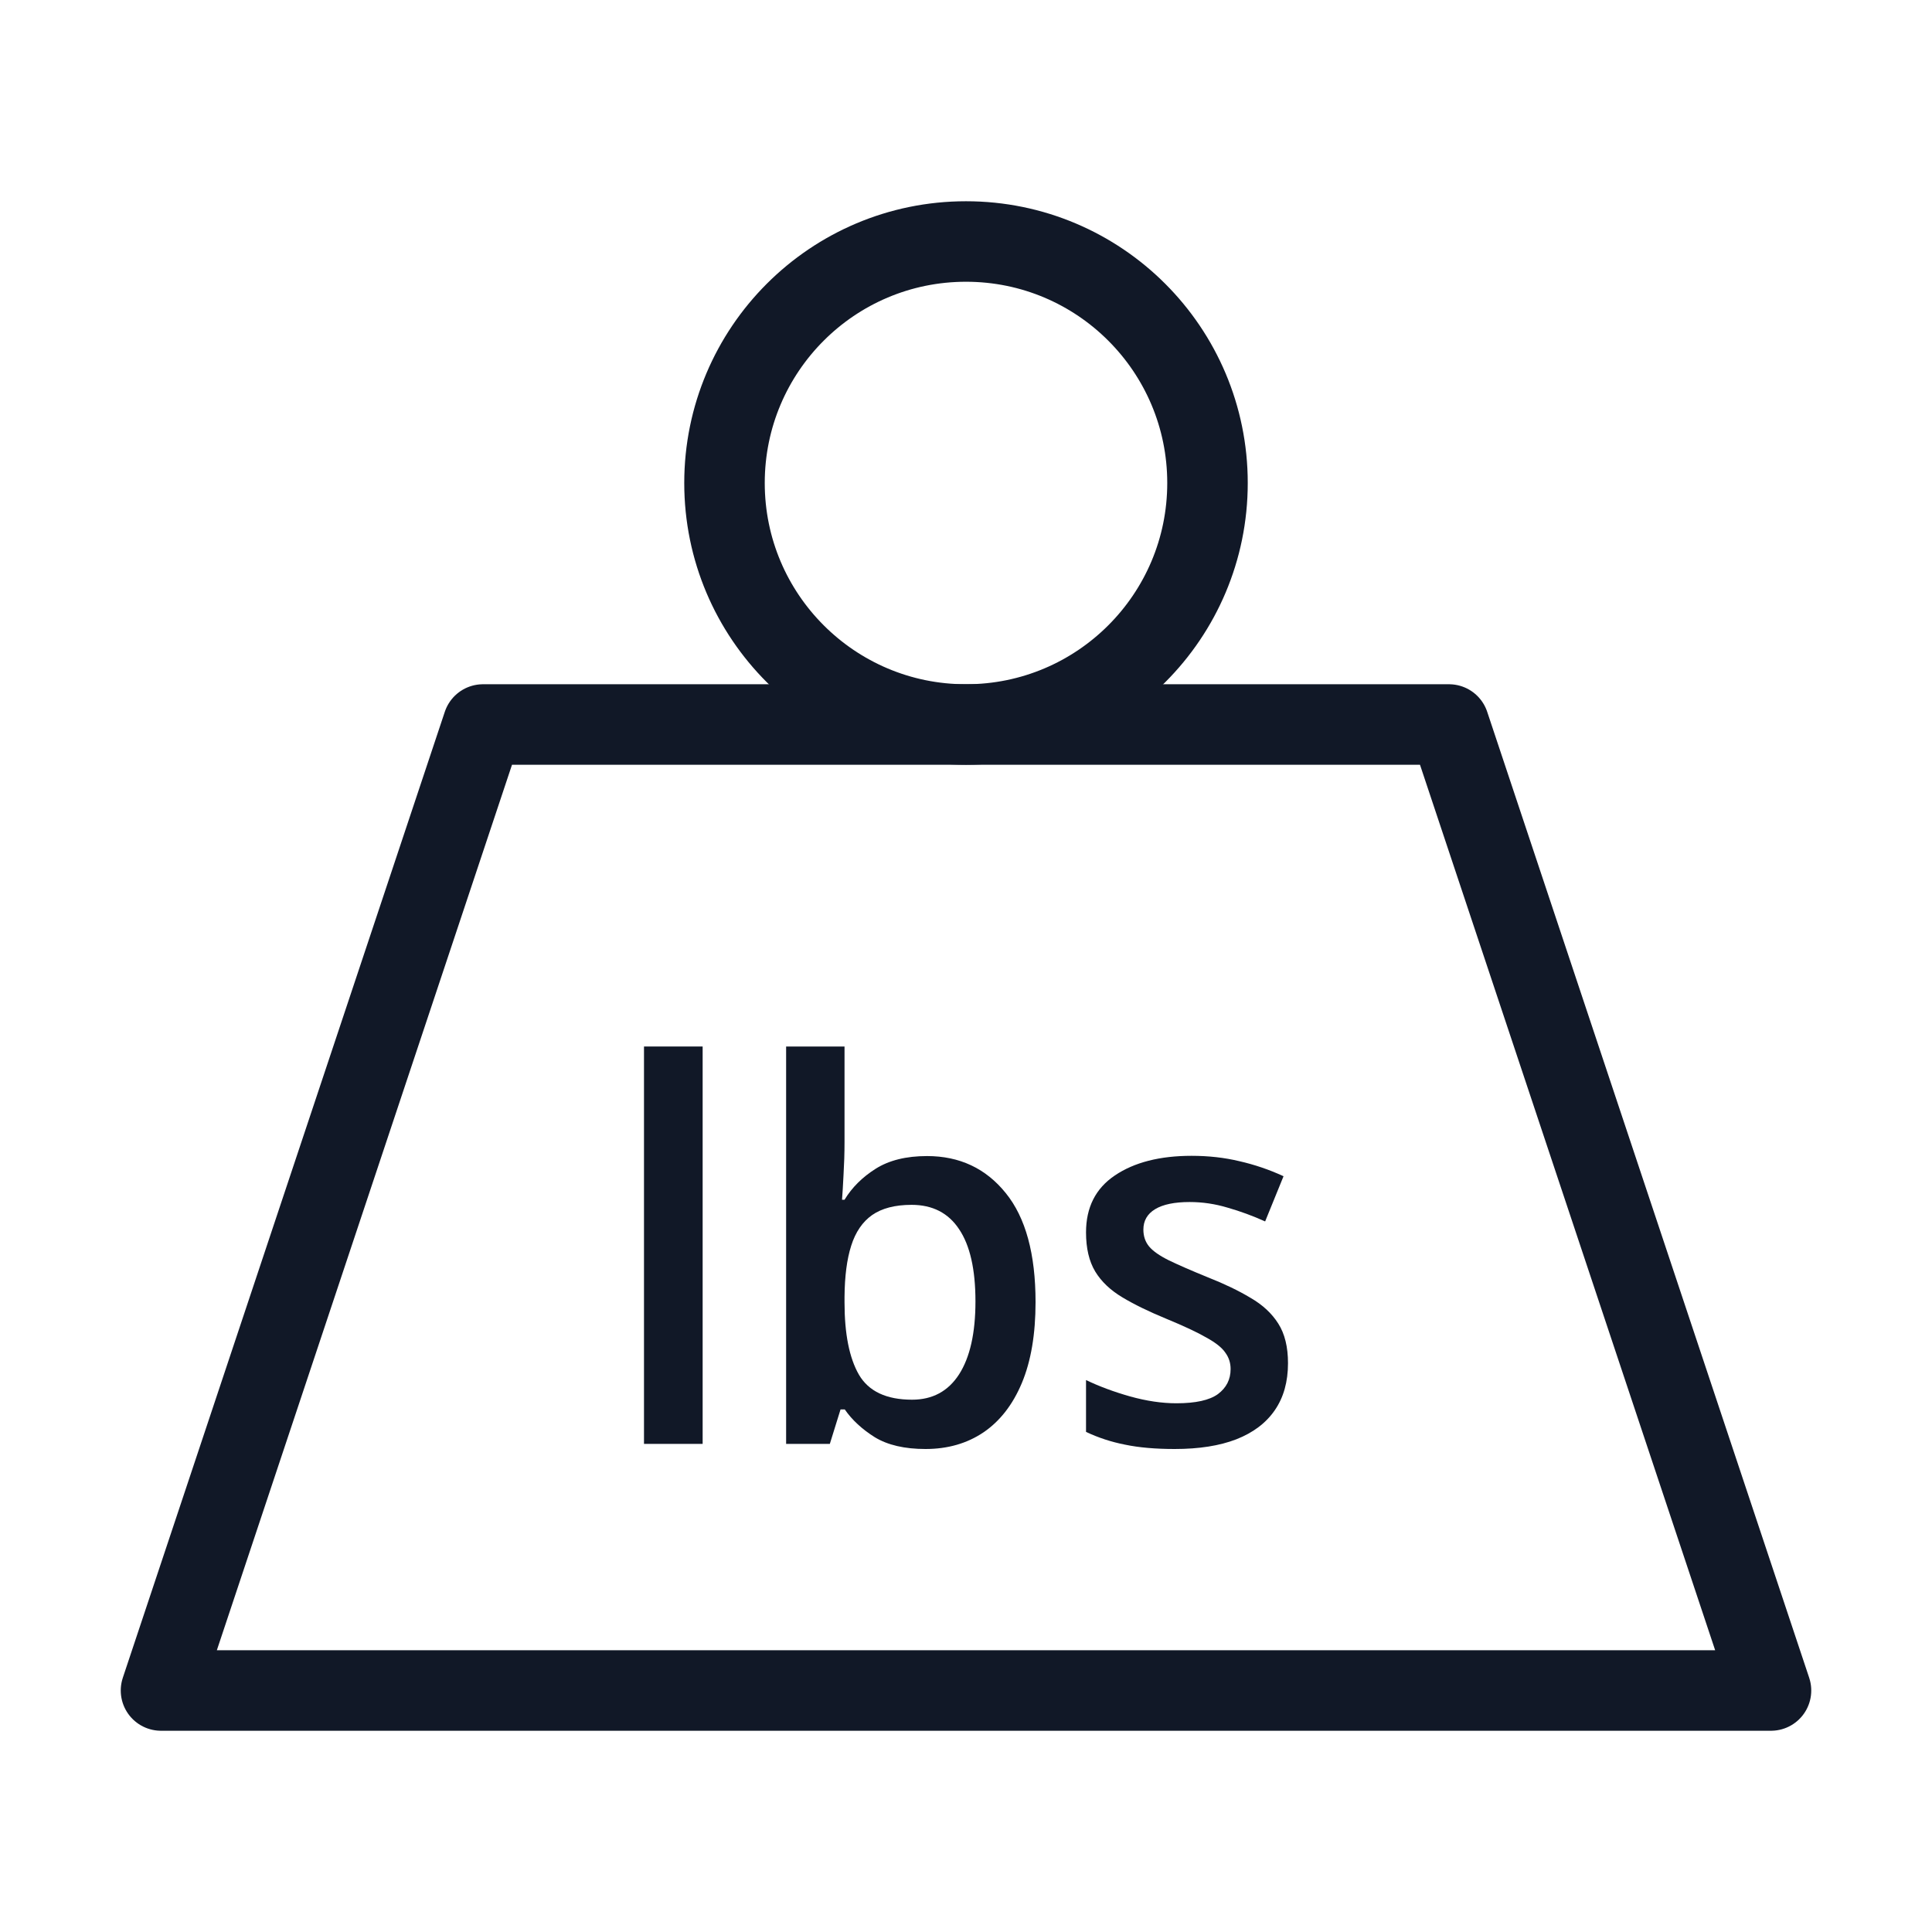
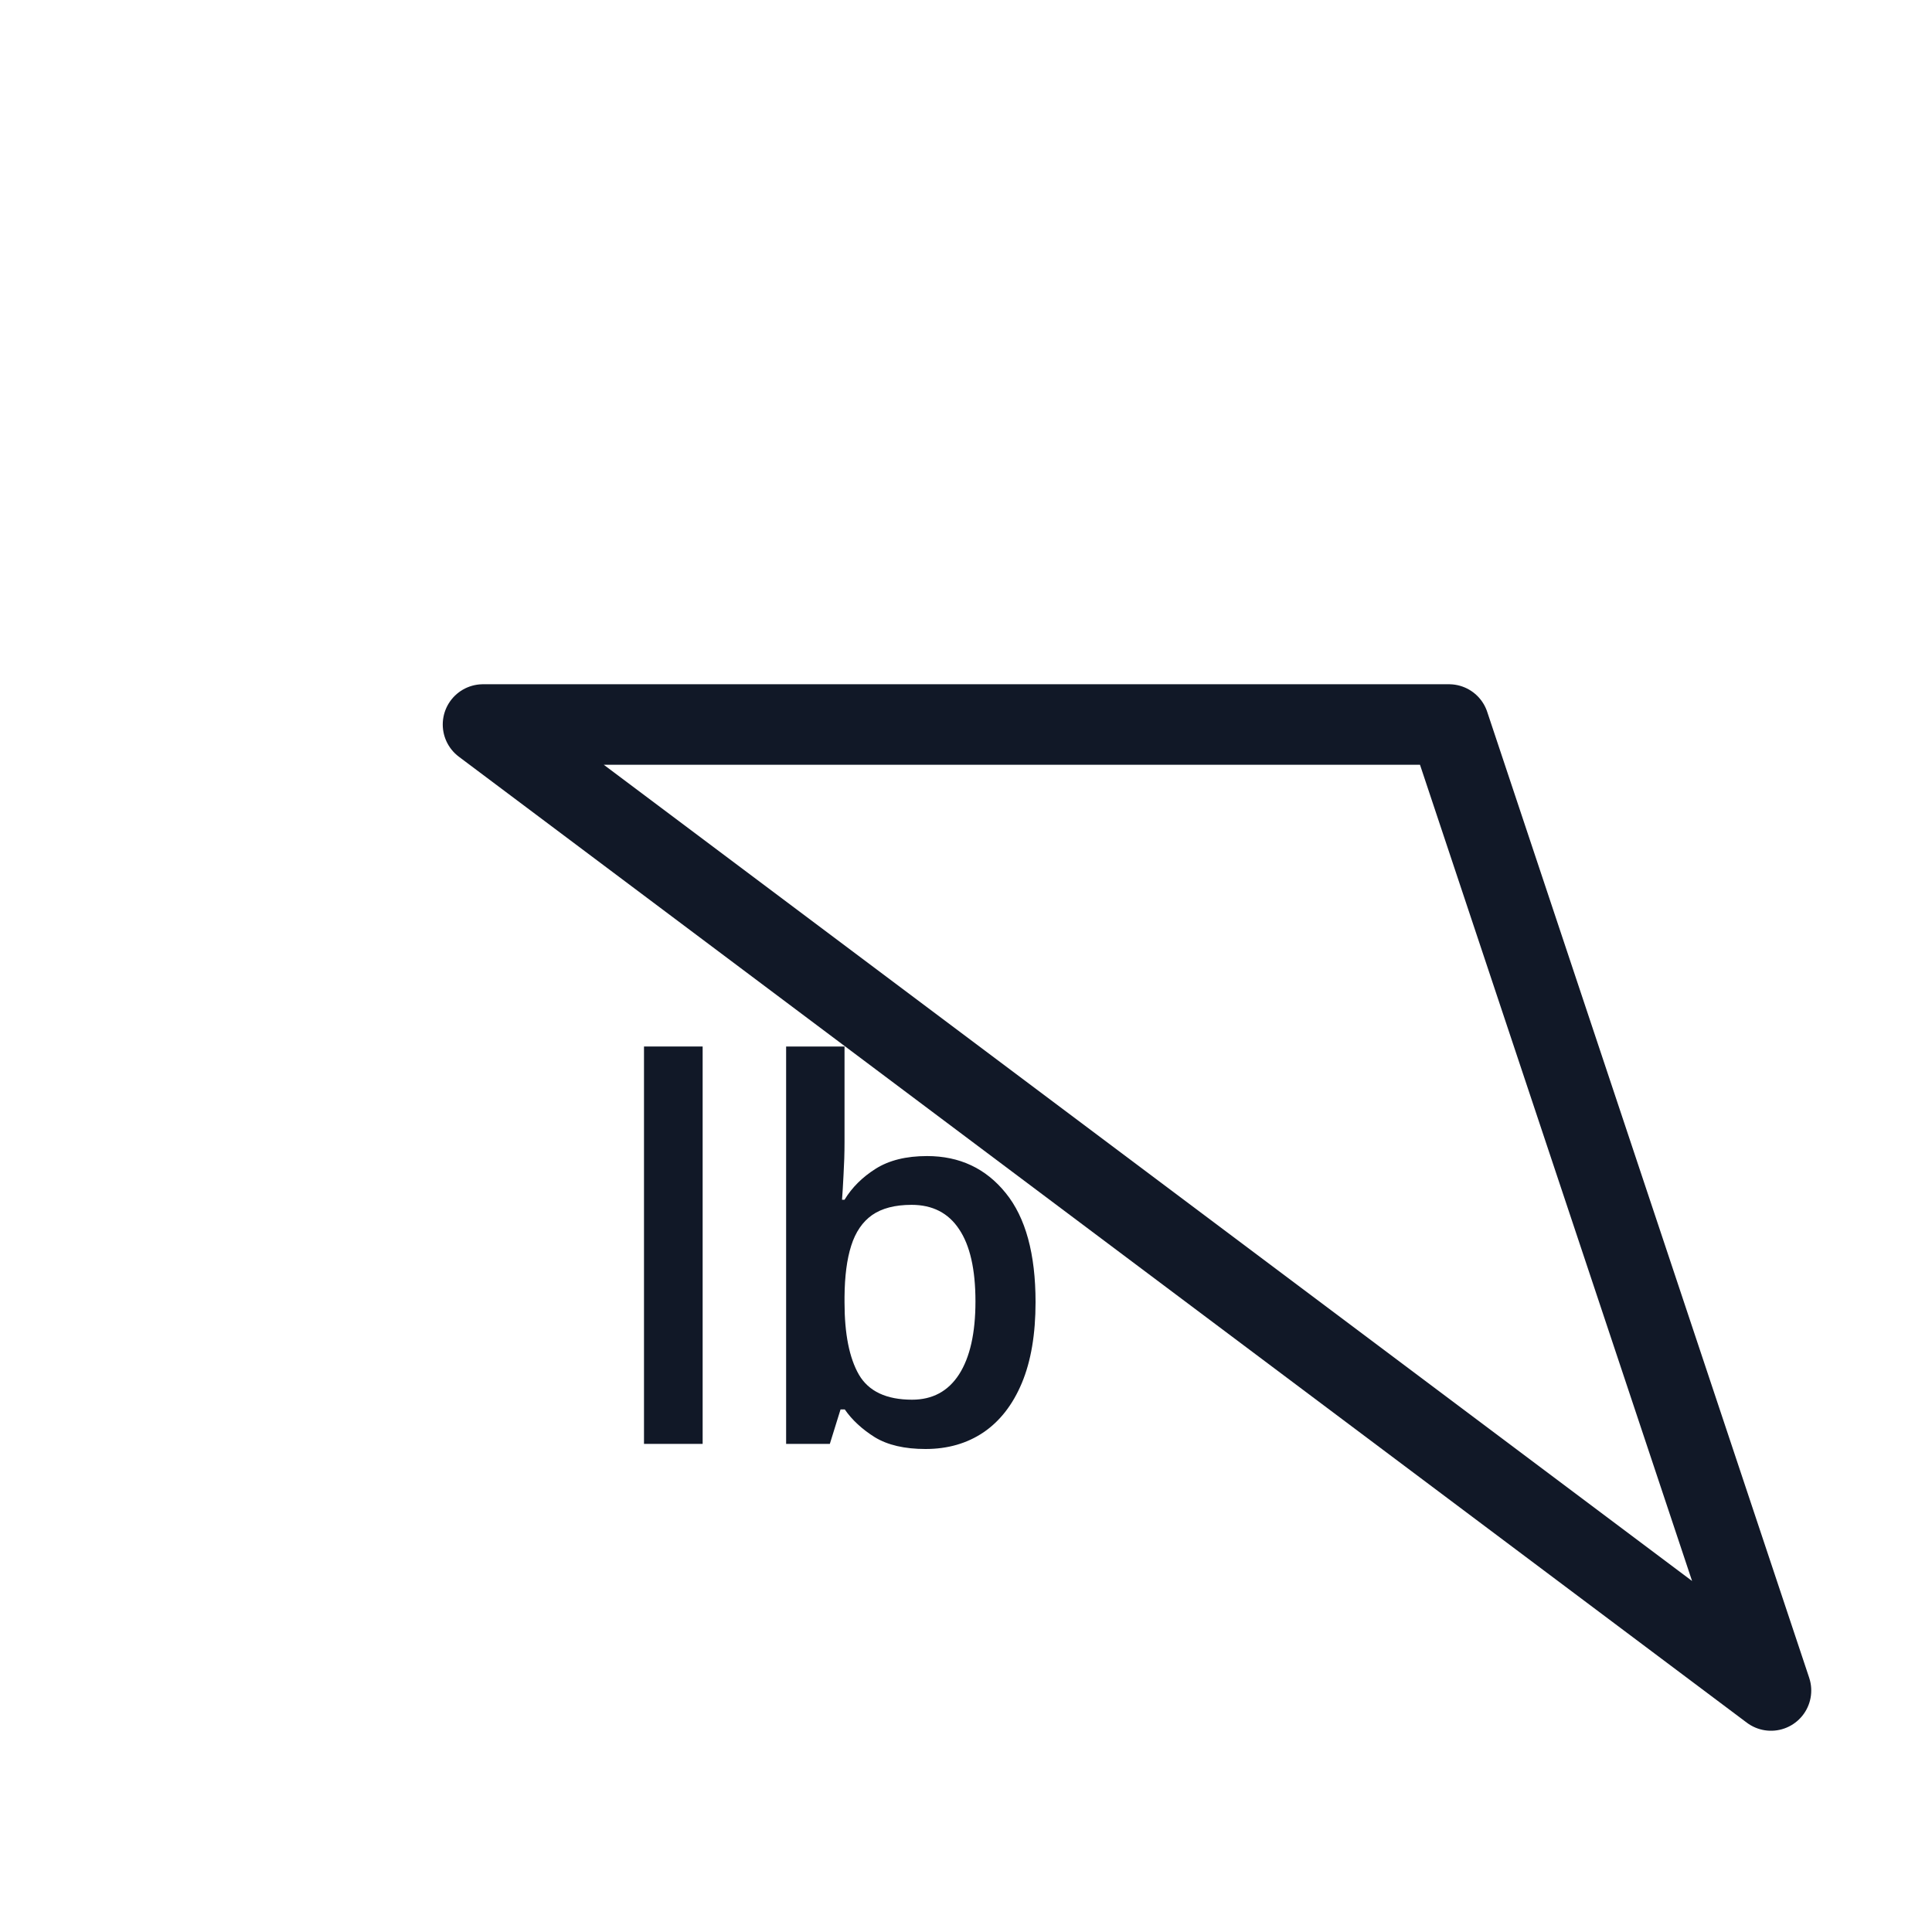
<svg xmlns="http://www.w3.org/2000/svg" width="48" height="48" viewBox="0 0 48 48" fill="none">
-   <path d="M12 18H36L44 42H4L12 18Z" stroke="#111827" stroke-width="2" stroke-linecap="round" stroke-linejoin="round" />
-   <circle cx="24" cy="12" r="6" stroke="#111827" stroke-width="2" stroke-linecap="round" stroke-linejoin="round" />
+   <path d="M12 18H36L44 42L12 18Z" stroke="#111827" stroke-width="2" stroke-linecap="round" stroke-linejoin="round" />
  <path d="M17.457 35.873H16V26H17.457V35.873Z" fill="#111827" />
  <path d="M20.982 26V28.379C20.982 28.654 20.973 28.925 20.957 29.192C20.944 29.454 20.932 29.659 20.92 29.807H20.982C21.167 29.503 21.424 29.247 21.753 29.039C22.086 28.828 22.512 28.722 23.031 28.722C23.842 28.722 24.494 29.029 24.988 29.642C25.482 30.251 25.728 31.154 25.728 32.352C25.728 33.147 25.615 33.815 25.389 34.357C25.163 34.898 24.844 35.308 24.432 35.588C24.025 35.862 23.545 36 22.994 36C22.475 36 22.056 35.903 21.735 35.708C21.418 35.509 21.169 35.279 20.988 35.017H20.883L20.617 35.873H19.531V26H20.982ZM22.648 29.934C22.237 29.934 21.91 30.019 21.667 30.188C21.428 30.357 21.255 30.611 21.148 30.949C21.041 31.283 20.986 31.709 20.982 32.225V32.358C20.982 33.14 21.101 33.739 21.34 34.154C21.582 34.568 22.023 34.775 22.66 34.775C23.167 34.775 23.556 34.566 23.827 34.147C24.099 33.724 24.235 33.119 24.235 32.333C24.235 31.537 24.099 30.939 23.827 30.537C23.56 30.135 23.167 29.934 22.648 29.934Z" fill="#111827" />
-   <path d="M32 33.868C32 34.329 31.891 34.718 31.673 35.035C31.455 35.353 31.136 35.594 30.716 35.759C30.3 35.92 29.79 36 29.185 36C28.708 36 28.296 35.964 27.951 35.892C27.609 35.825 27.286 35.719 26.982 35.575V34.287C27.307 34.443 27.671 34.579 28.074 34.693C28.482 34.807 28.866 34.864 29.228 34.864C29.706 34.864 30.049 34.788 30.259 34.636C30.469 34.479 30.574 34.272 30.574 34.014C30.574 33.862 30.531 33.726 30.444 33.608C30.362 33.485 30.206 33.36 29.975 33.233C29.749 33.102 29.416 32.946 28.975 32.764C28.543 32.586 28.179 32.409 27.883 32.231C27.586 32.053 27.362 31.84 27.21 31.59C27.058 31.336 26.982 31.013 26.982 30.619C26.982 29.997 27.22 29.526 27.698 29.204C28.179 28.879 28.815 28.716 29.605 28.716C30.025 28.716 30.42 28.76 30.79 28.849C31.165 28.934 31.531 29.058 31.889 29.223L31.432 30.346C31.123 30.207 30.813 30.093 30.5 30.004C30.191 29.911 29.877 29.864 29.556 29.864C29.181 29.864 28.895 29.923 28.698 30.042C28.504 30.16 28.407 30.329 28.407 30.549C28.407 30.715 28.455 30.854 28.549 30.968C28.644 31.082 28.807 31.197 29.037 31.311C29.272 31.425 29.597 31.567 30.012 31.736C30.42 31.897 30.772 32.066 31.068 32.244C31.368 32.417 31.599 32.631 31.759 32.885C31.92 33.138 32 33.466 32 33.868Z" fill="#111827" />
</svg>